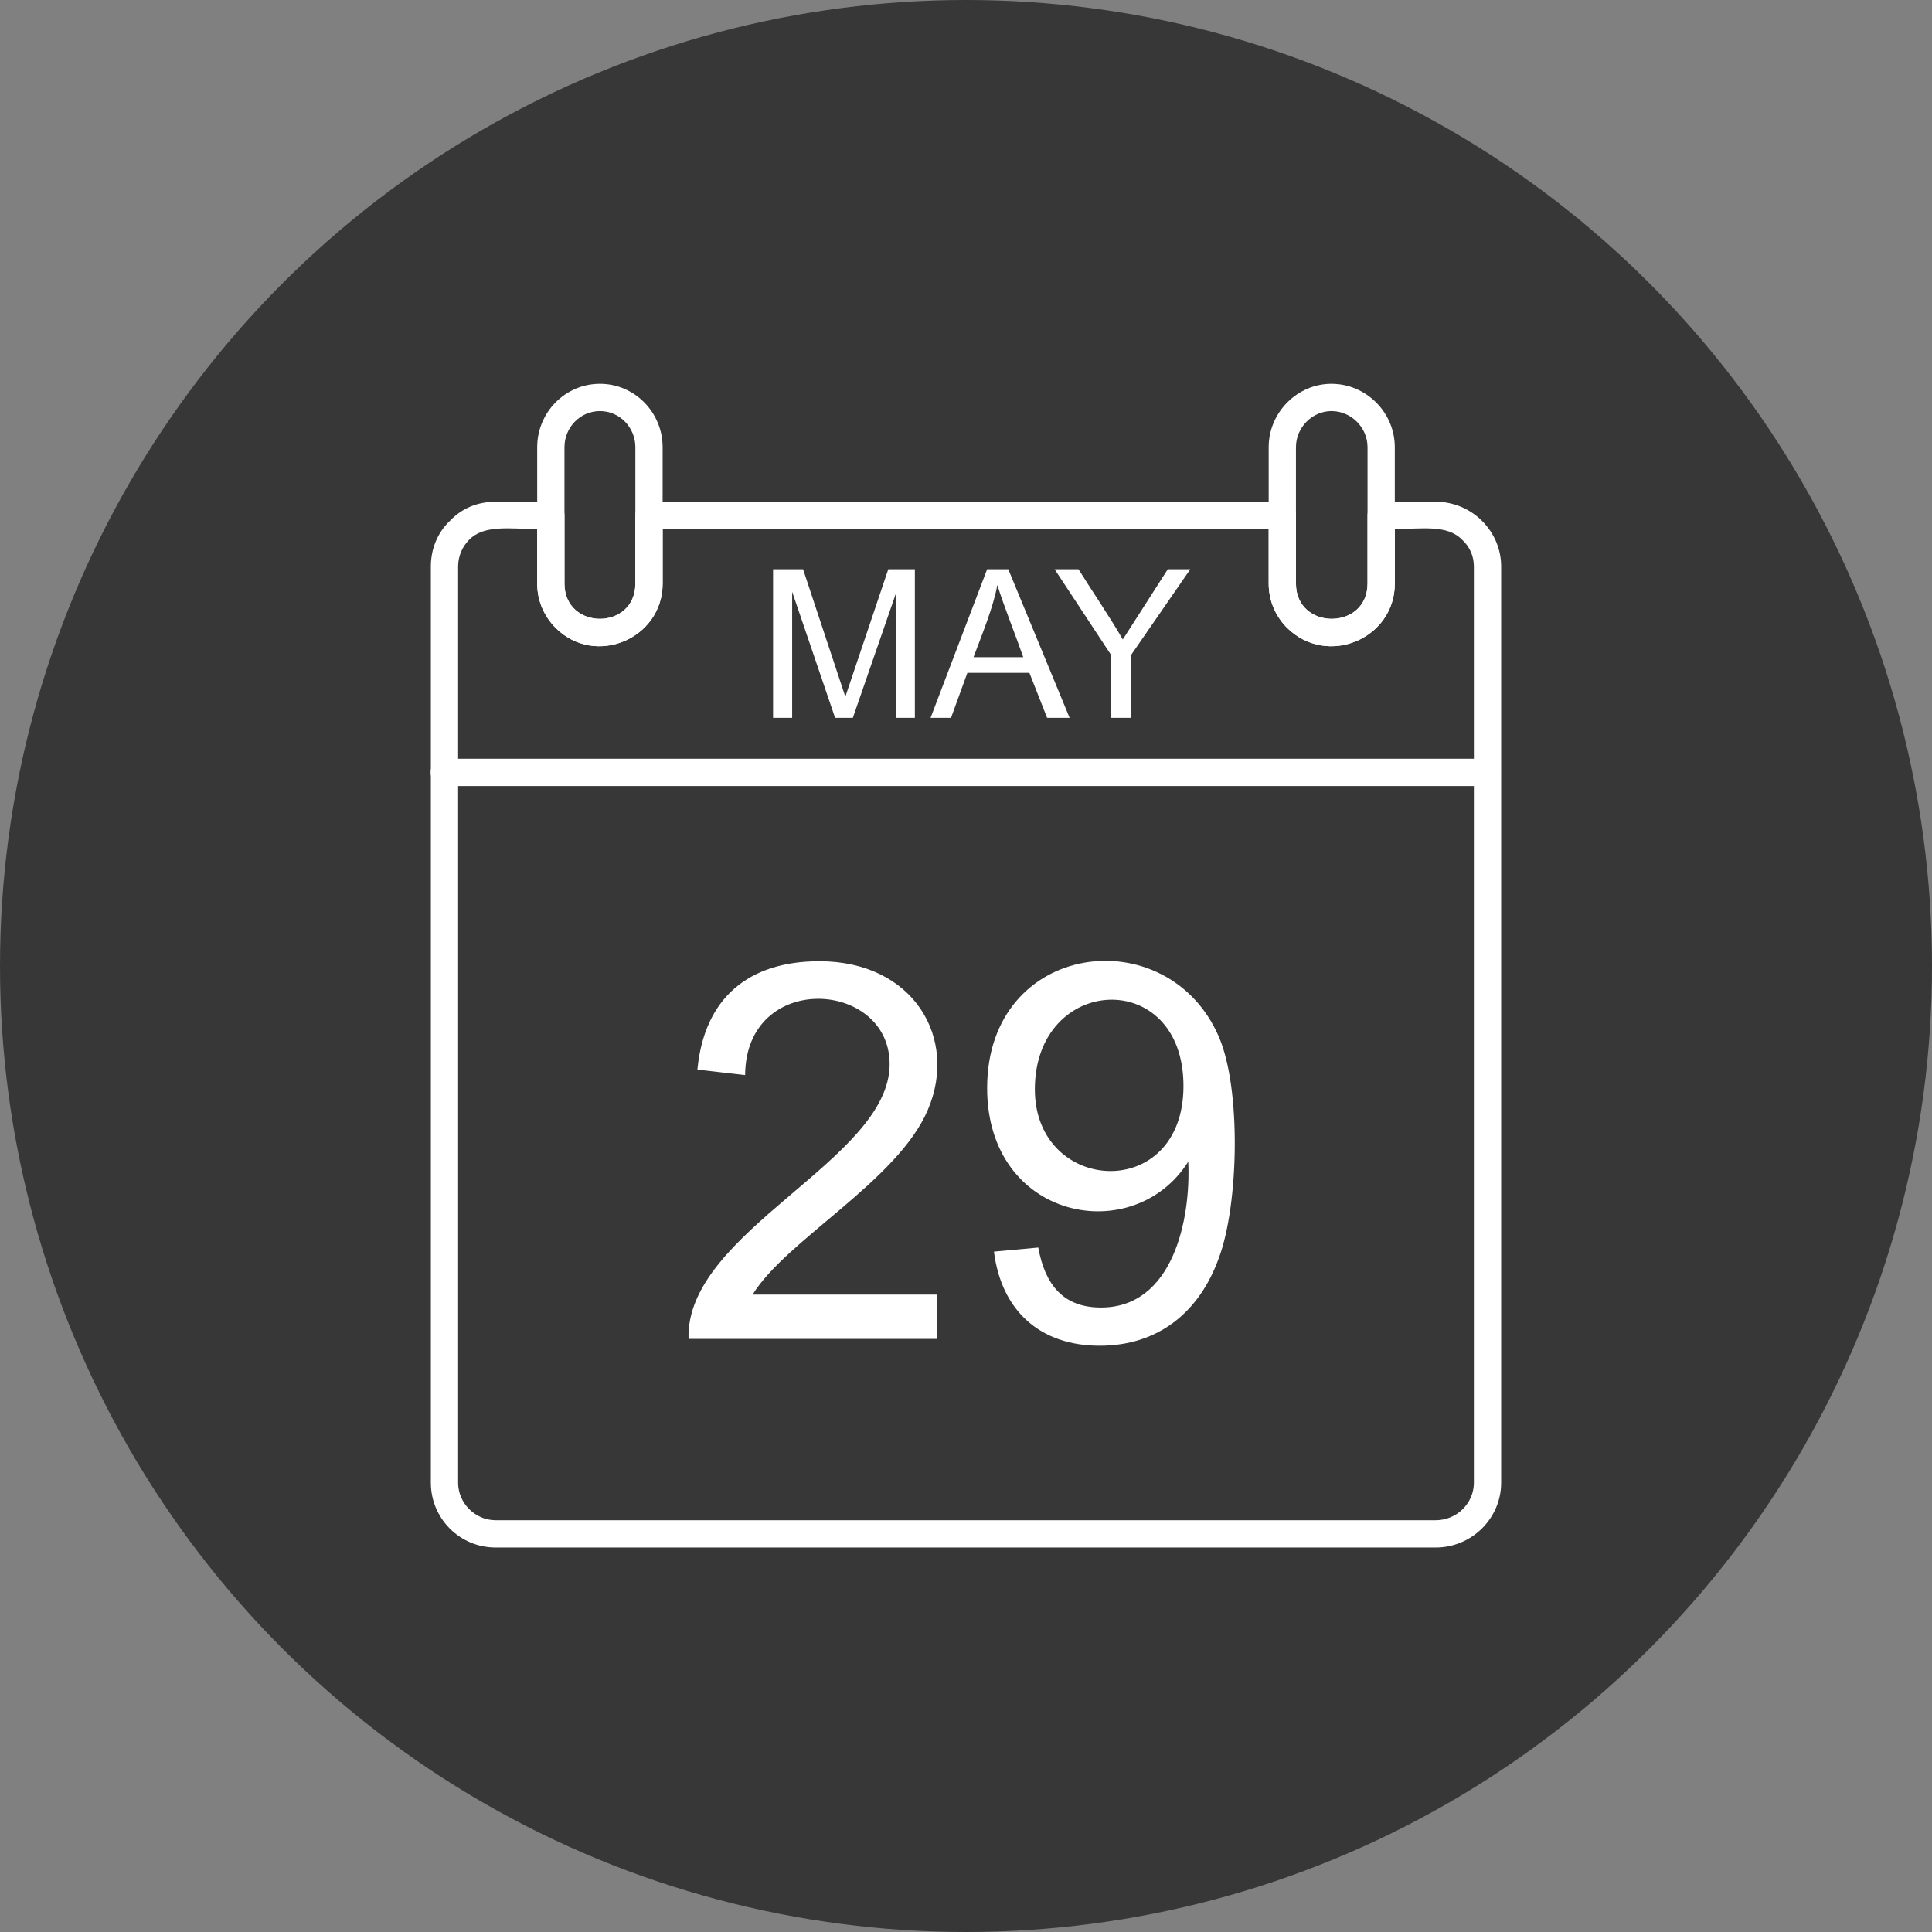
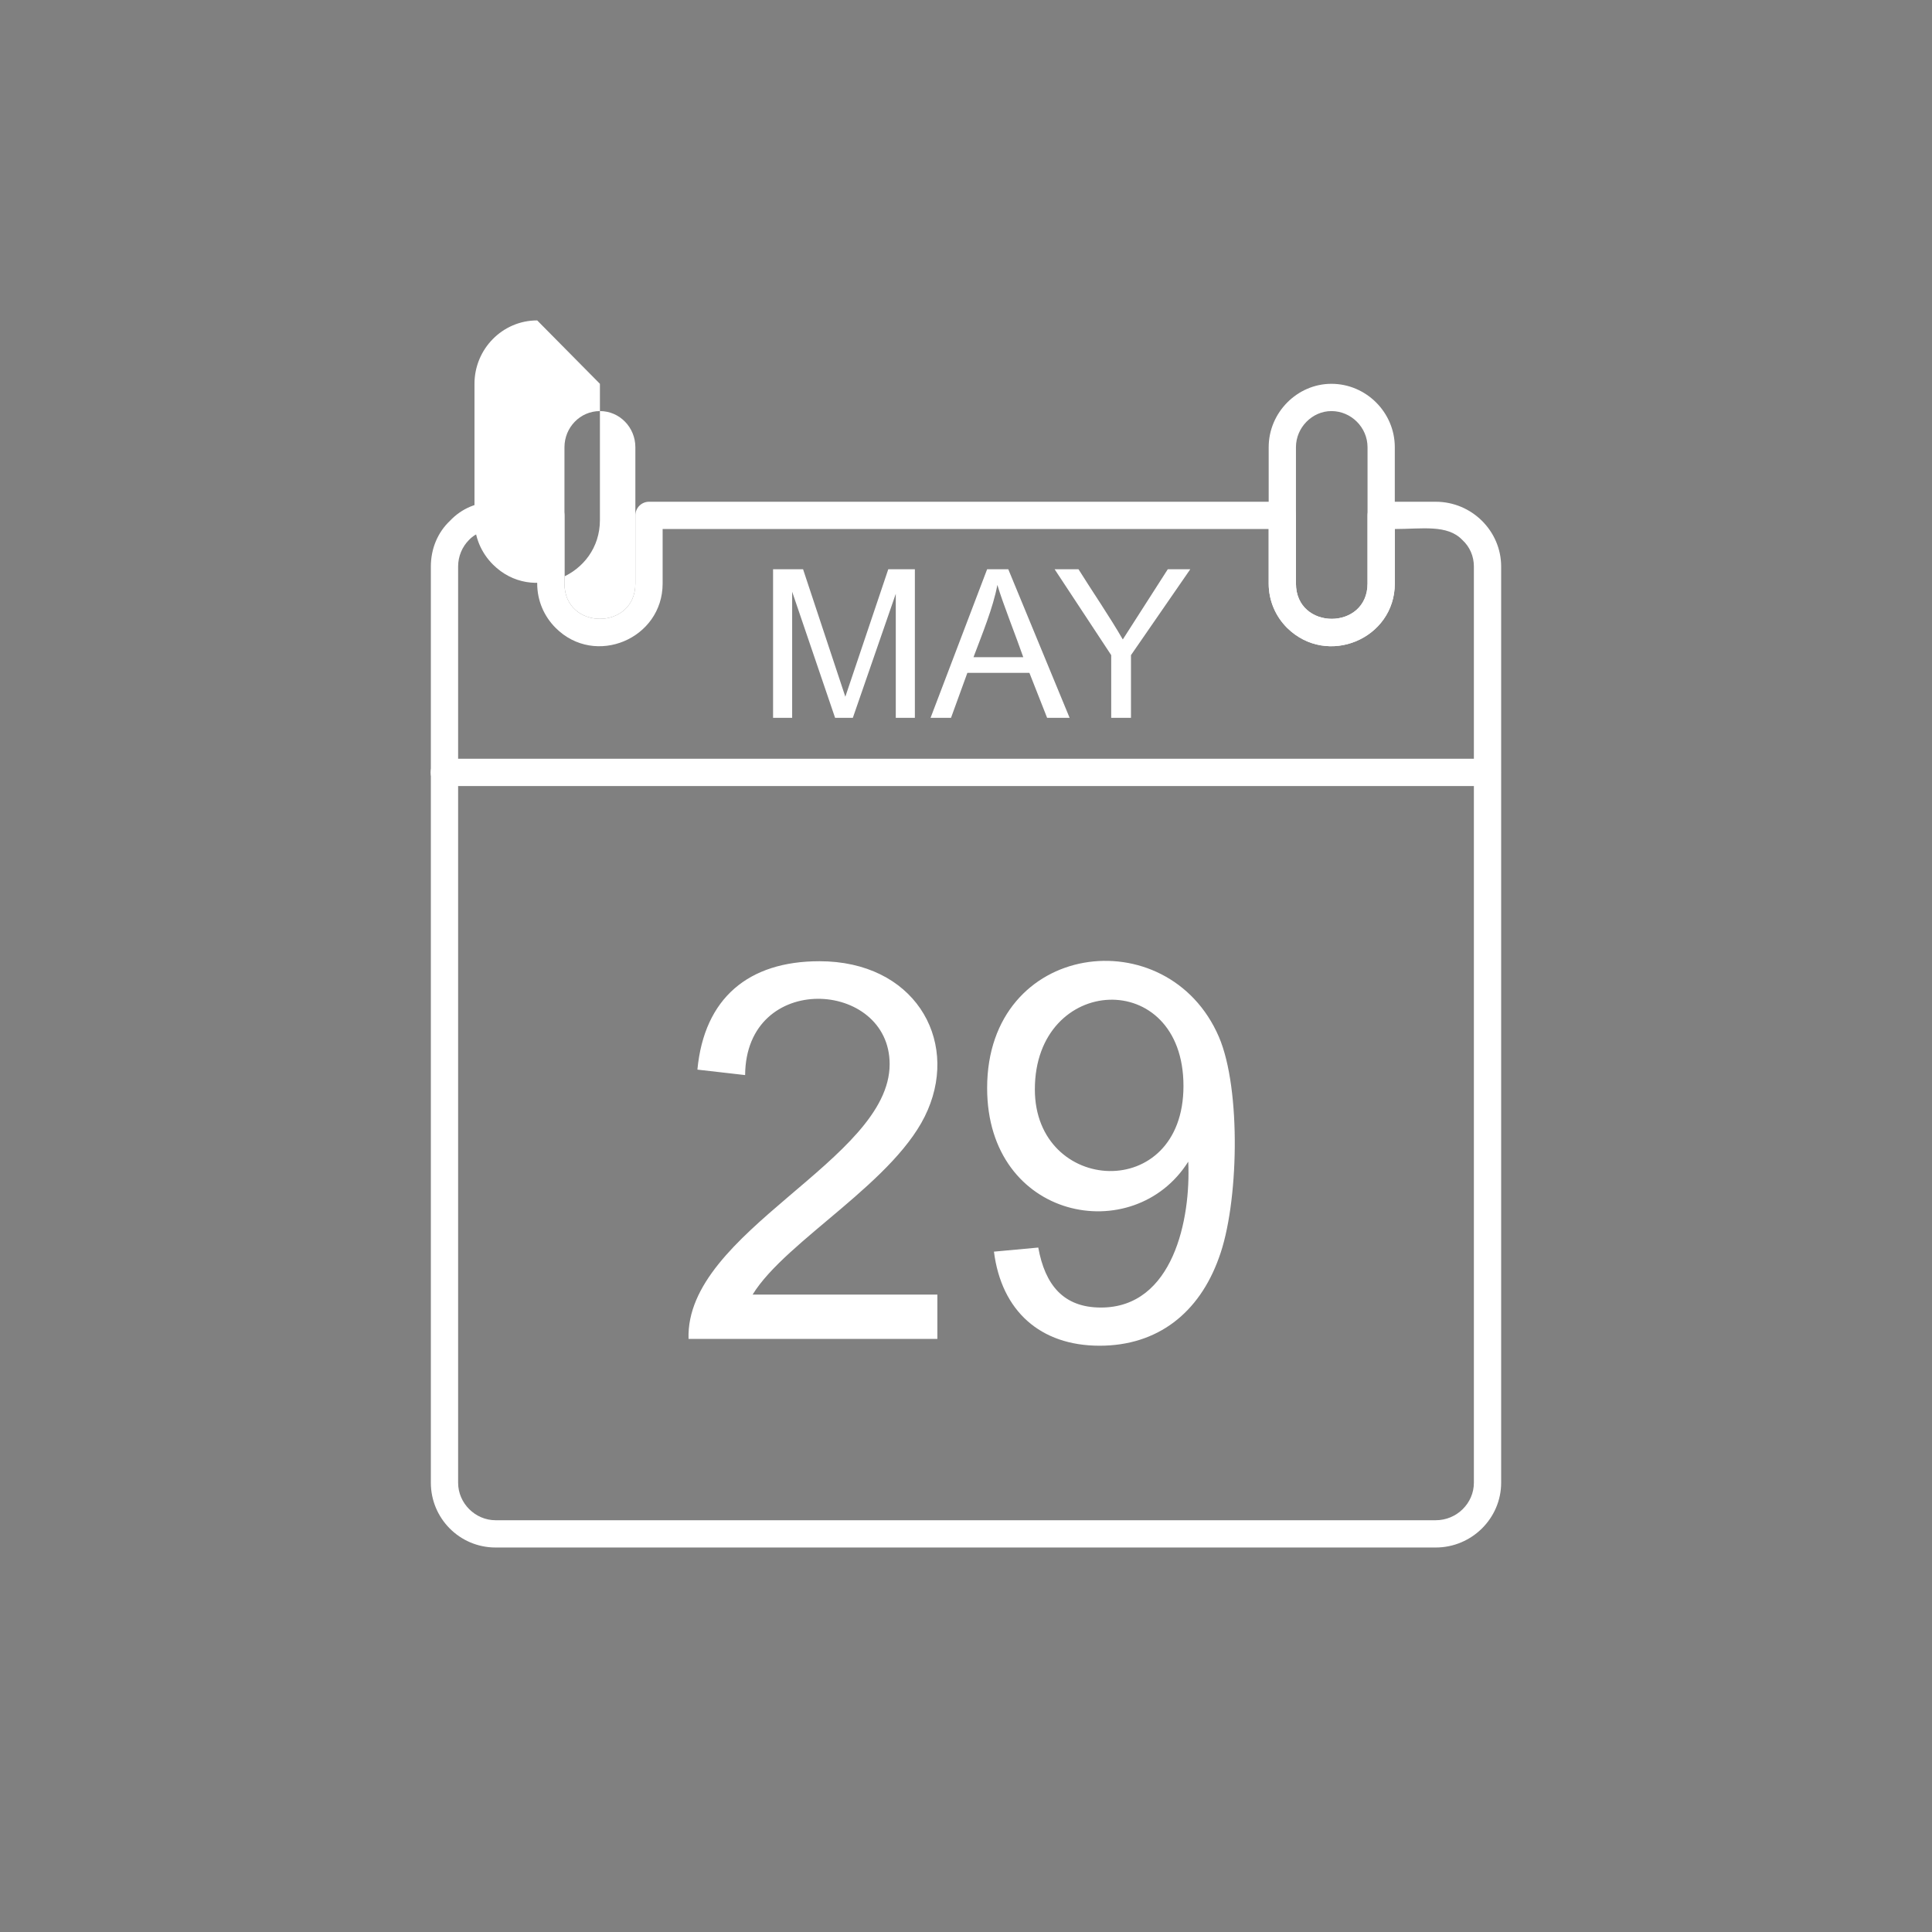
<svg xmlns="http://www.w3.org/2000/svg" clip-rule="evenodd" fill-rule="evenodd" height="2834.0" image-rendering="optimizeQuality" preserveAspectRatio="xMidYMid meet" shape-rendering="geometricPrecision" text-rendering="geometricPrecision" version="1.0" viewBox="0.0 0.0 2834.0 2834.0" width="2834.0" zoomAndPan="magnify">
  <rect x="0.0" y="0.0" width="2834.0" height="2834.0" fill="#808080" stroke="none" />
  <g>
    <g id="change1_1">
-       <circle cx="1417" cy="1417" fill="#373738" r="1417" />
-     </g>
+       </g>
    <g id="change2_1">
      <path d="M727 736l81 0c11,0 20,9 20,20l0 100c0,69 104,69 104,0l0 -100c0,-11 9,-20 20,-20l929 0c11,0 20,9 20,20l0 100c0,69 105,69 105,0l0 -100c0,-11 9,-20 20,-20l80 0c53,0 96,43 96,95l0 1344c0,52 -43,95 -96,95l-1379 0c-53,0 -95,-43 -95,-95l0 -1344c0,-26 10,-50 28,-67l0 0c17,-18 40,-28 67,-28zm61 40c-39,0 -78,-7 -100,16l0 0c-10,10 -16,24 -16,39l0 1344c0,30 25,55 55,55l1379 0c31,0 56,-25 56,-55l0 -1344c0,-15 -6,-29 -17,-39l0 0c-22,-23 -59,-16 -99,-16l0 80c0,81 -99,123 -158,65 -17,-17 -27,-40 -27,-65l0 -80 -889 0 0 80c0,81 -99,123 -157,65 -17,-17 -27,-40 -27,-65l0 -80z" fill="#fff" fill-rule="nonzero" />
    </g>
    <g id="change2_2">
      <path d="M652 1113c-27,0 -27,40 0,40l1530 0c26,0 26,-40 0,-40l-1530 0z" fill="#fff" fill-rule="nonzero" />
    </g>
    <g id="change2_3">
-       <path d="M880 563c51,0 92,42 92,93l0 200c0,81 -99,123 -157,65 -17,-17 -27,-40 -27,-65l0 -200c0,-51 41,-93 92,-93zm0 40c-29,0 -52,24 -52,53l0 200c0,69 104,69 104,0l0 -200c0,-29 -23,-53 -52,-53z" fill="#fff" fill-rule="nonzero" />
+       <path d="M880 563l0 200c0,81 -99,123 -157,65 -17,-17 -27,-40 -27,-65l0 -200c0,-51 41,-93 92,-93zm0 40c-29,0 -52,24 -52,53l0 200c0,69 104,69 104,0l0 -200c0,-29 -23,-53 -52,-53z" fill="#fff" fill-rule="nonzero" />
    </g>
    <g id="change2_4">
      <path d="M1953 563c51,0 93,42 93,93l0 200c0,81 -99,123 -158,65 -17,-17 -27,-40 -27,-65l0 -200c0,-51 42,-93 92,-93zm0 40c-28,0 -52,24 -52,53l0 200c0,69 105,69 105,0l0 -200c0,-29 -24,-53 -53,-53z" fill="#fff" fill-rule="nonzero" />
    </g>
    <g id="change2_5">
      <path d="M1134 1053l0 -218 44 0 62 187 63 -187 39 0 0 218 -28 0 0 -182 -63 182 -26 0 -63 -185 0 185 -28 0zm231 0l83 -218 31 0 90 218 -33 0 -26 -66 -91 0 -24 66 -30 0zm63 -89l73 0c-10,-29 -30,-79 -38,-106 -6,33 -23,74 -35,106zm202 89l0 -92 -83 -126 35 0c20,32 46,70 65,103l66 -103 33 0 -87 126 0 92 -29 0z" fill="#fff" fill-rule="nonzero" />
    </g>
    <g id="change2_6">
      <path d="M1375 1899l0 65 -365 0c-5,-158 295,-262 295,-403 0,-124 -211,-137 -212,16l-70 -8c10,-105 75,-159 179,-159 138,0 204,113 159,218 -44,104 -208,191 -257,271l271 0zm83 -63l65 -6c10,55 37,88 92,88 106,0 132,-130 128,-214 -80,127 -295,86 -295,-108 0,-216 265,-249 340,-75 33,77 29,246 0,324 -29,81 -90,129 -175,129 -87,0 -144,-51 -155,-138zm278 -243c0,-175 -218,-164 -218,5 0,154 218,167 218,-5z" fill="#fff" fill-rule="nonzero" />
    </g>
  </g>
</svg>